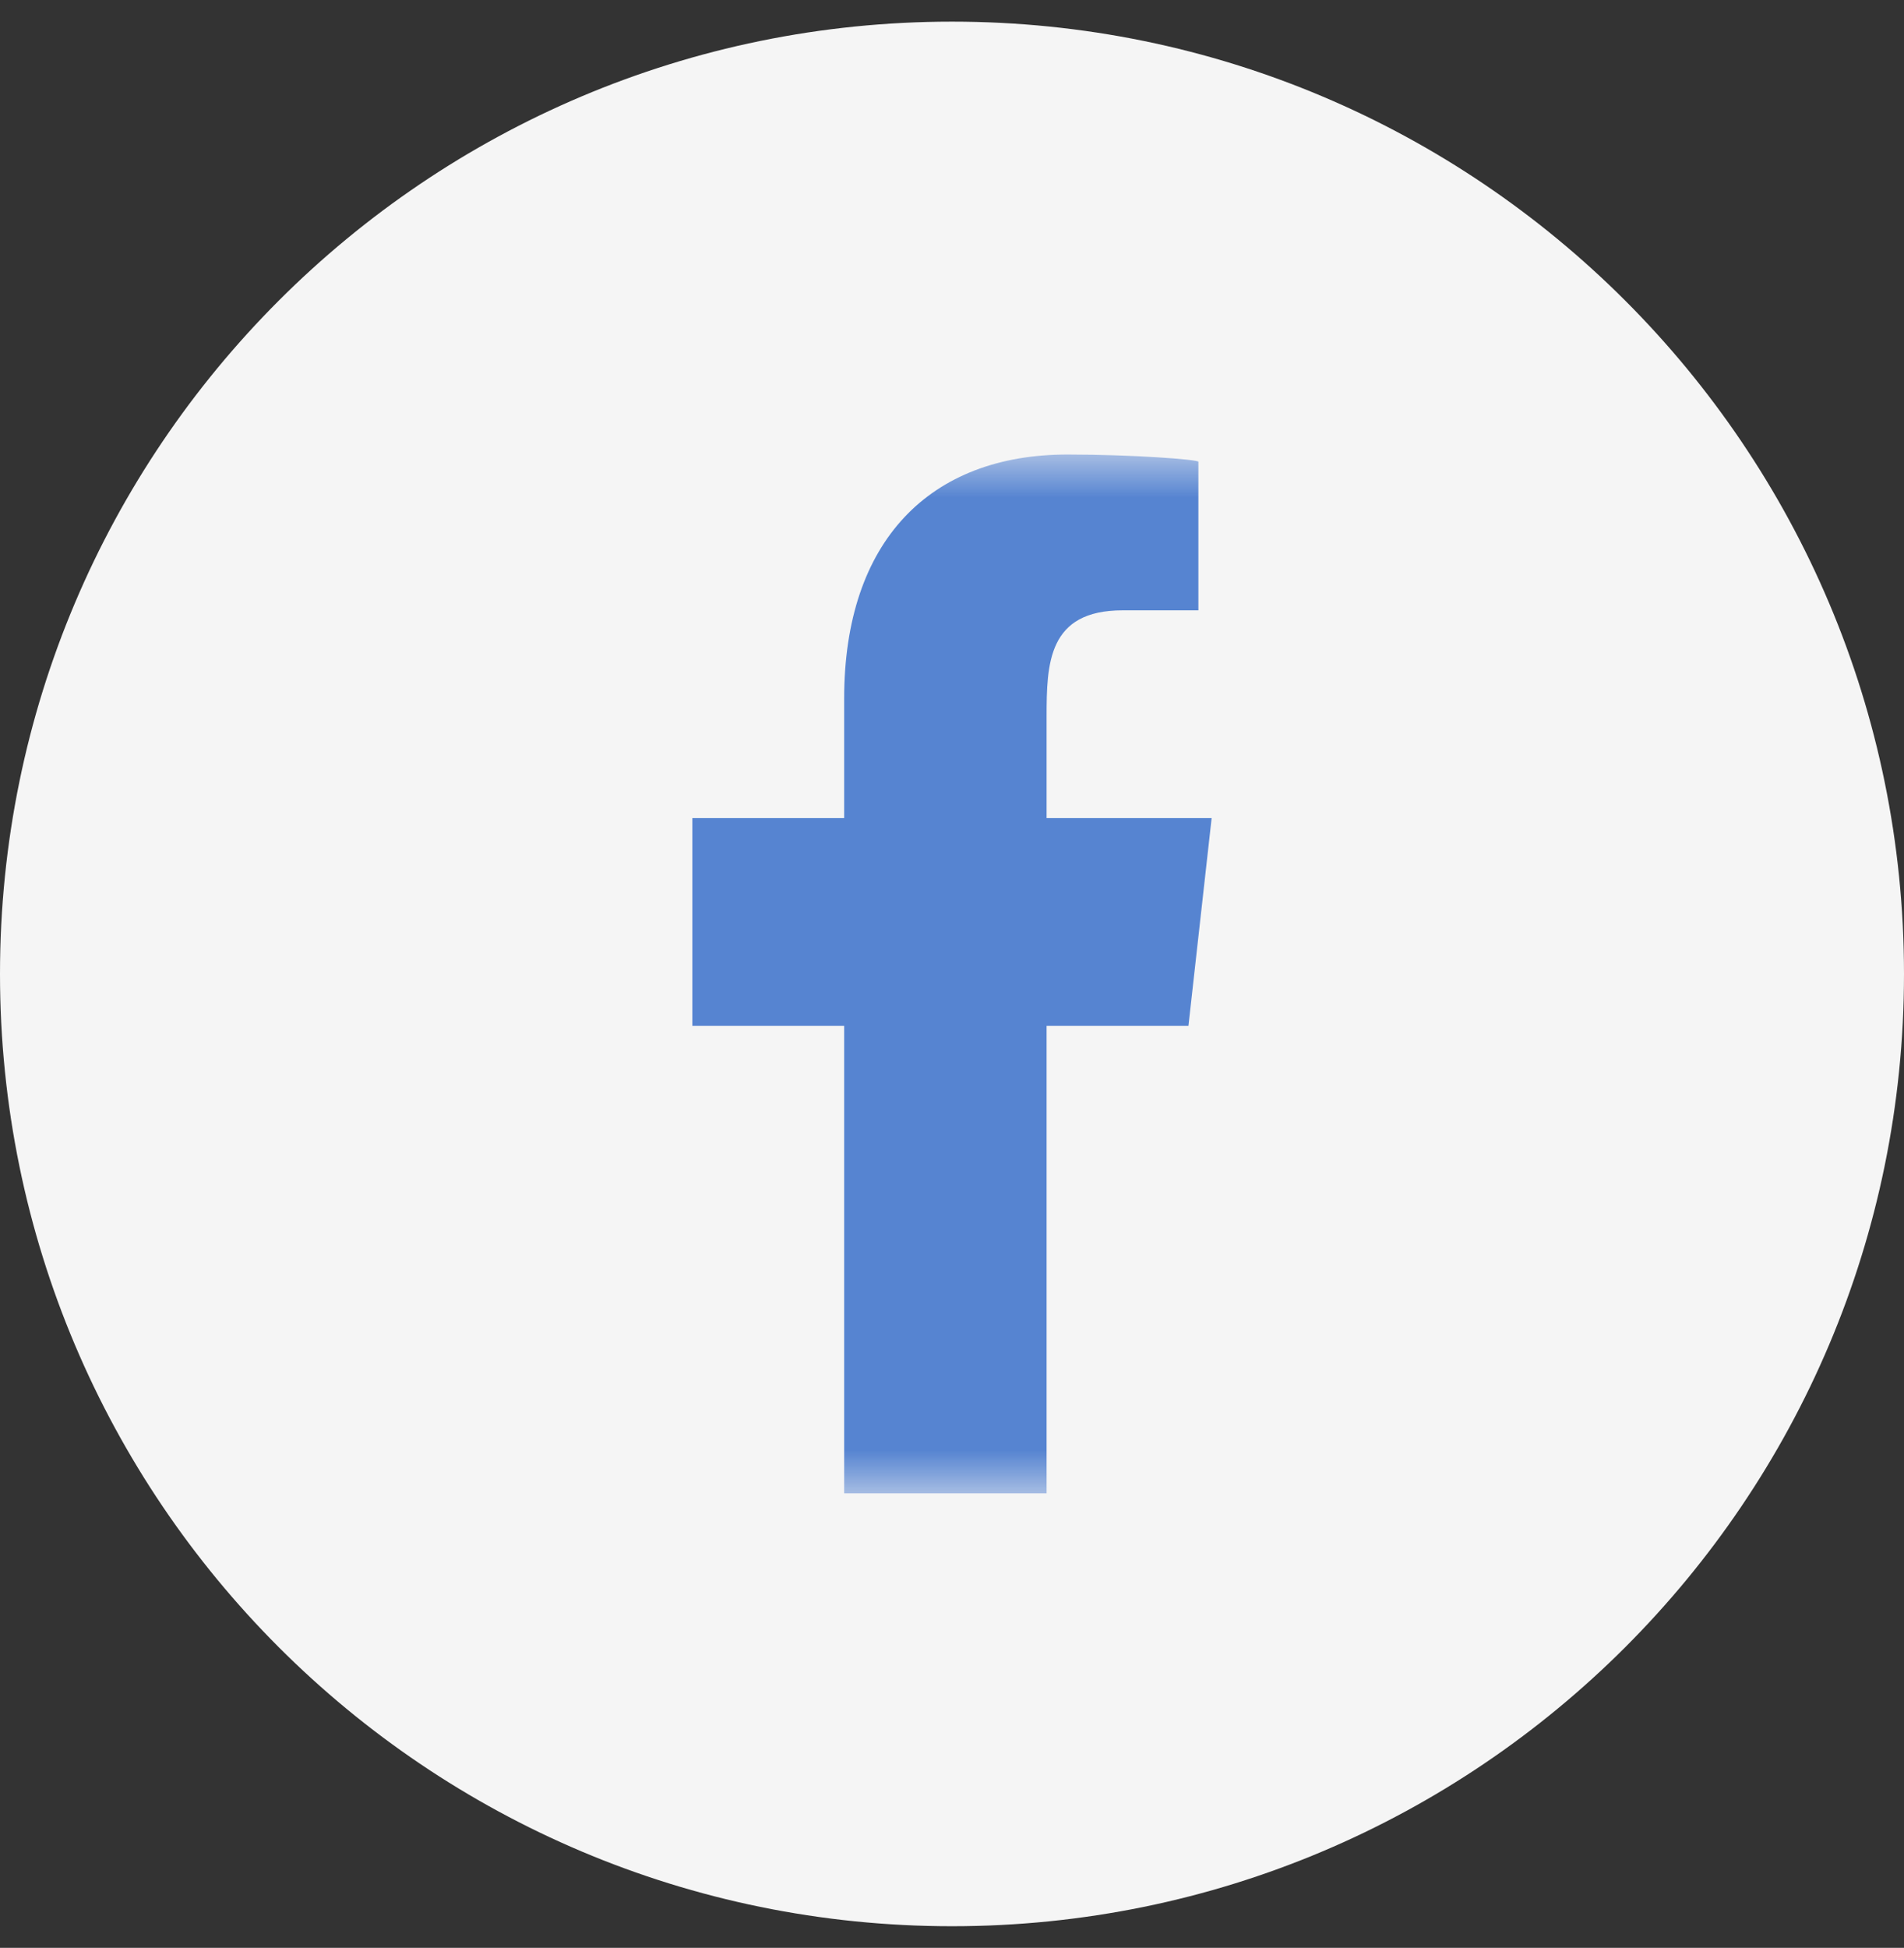
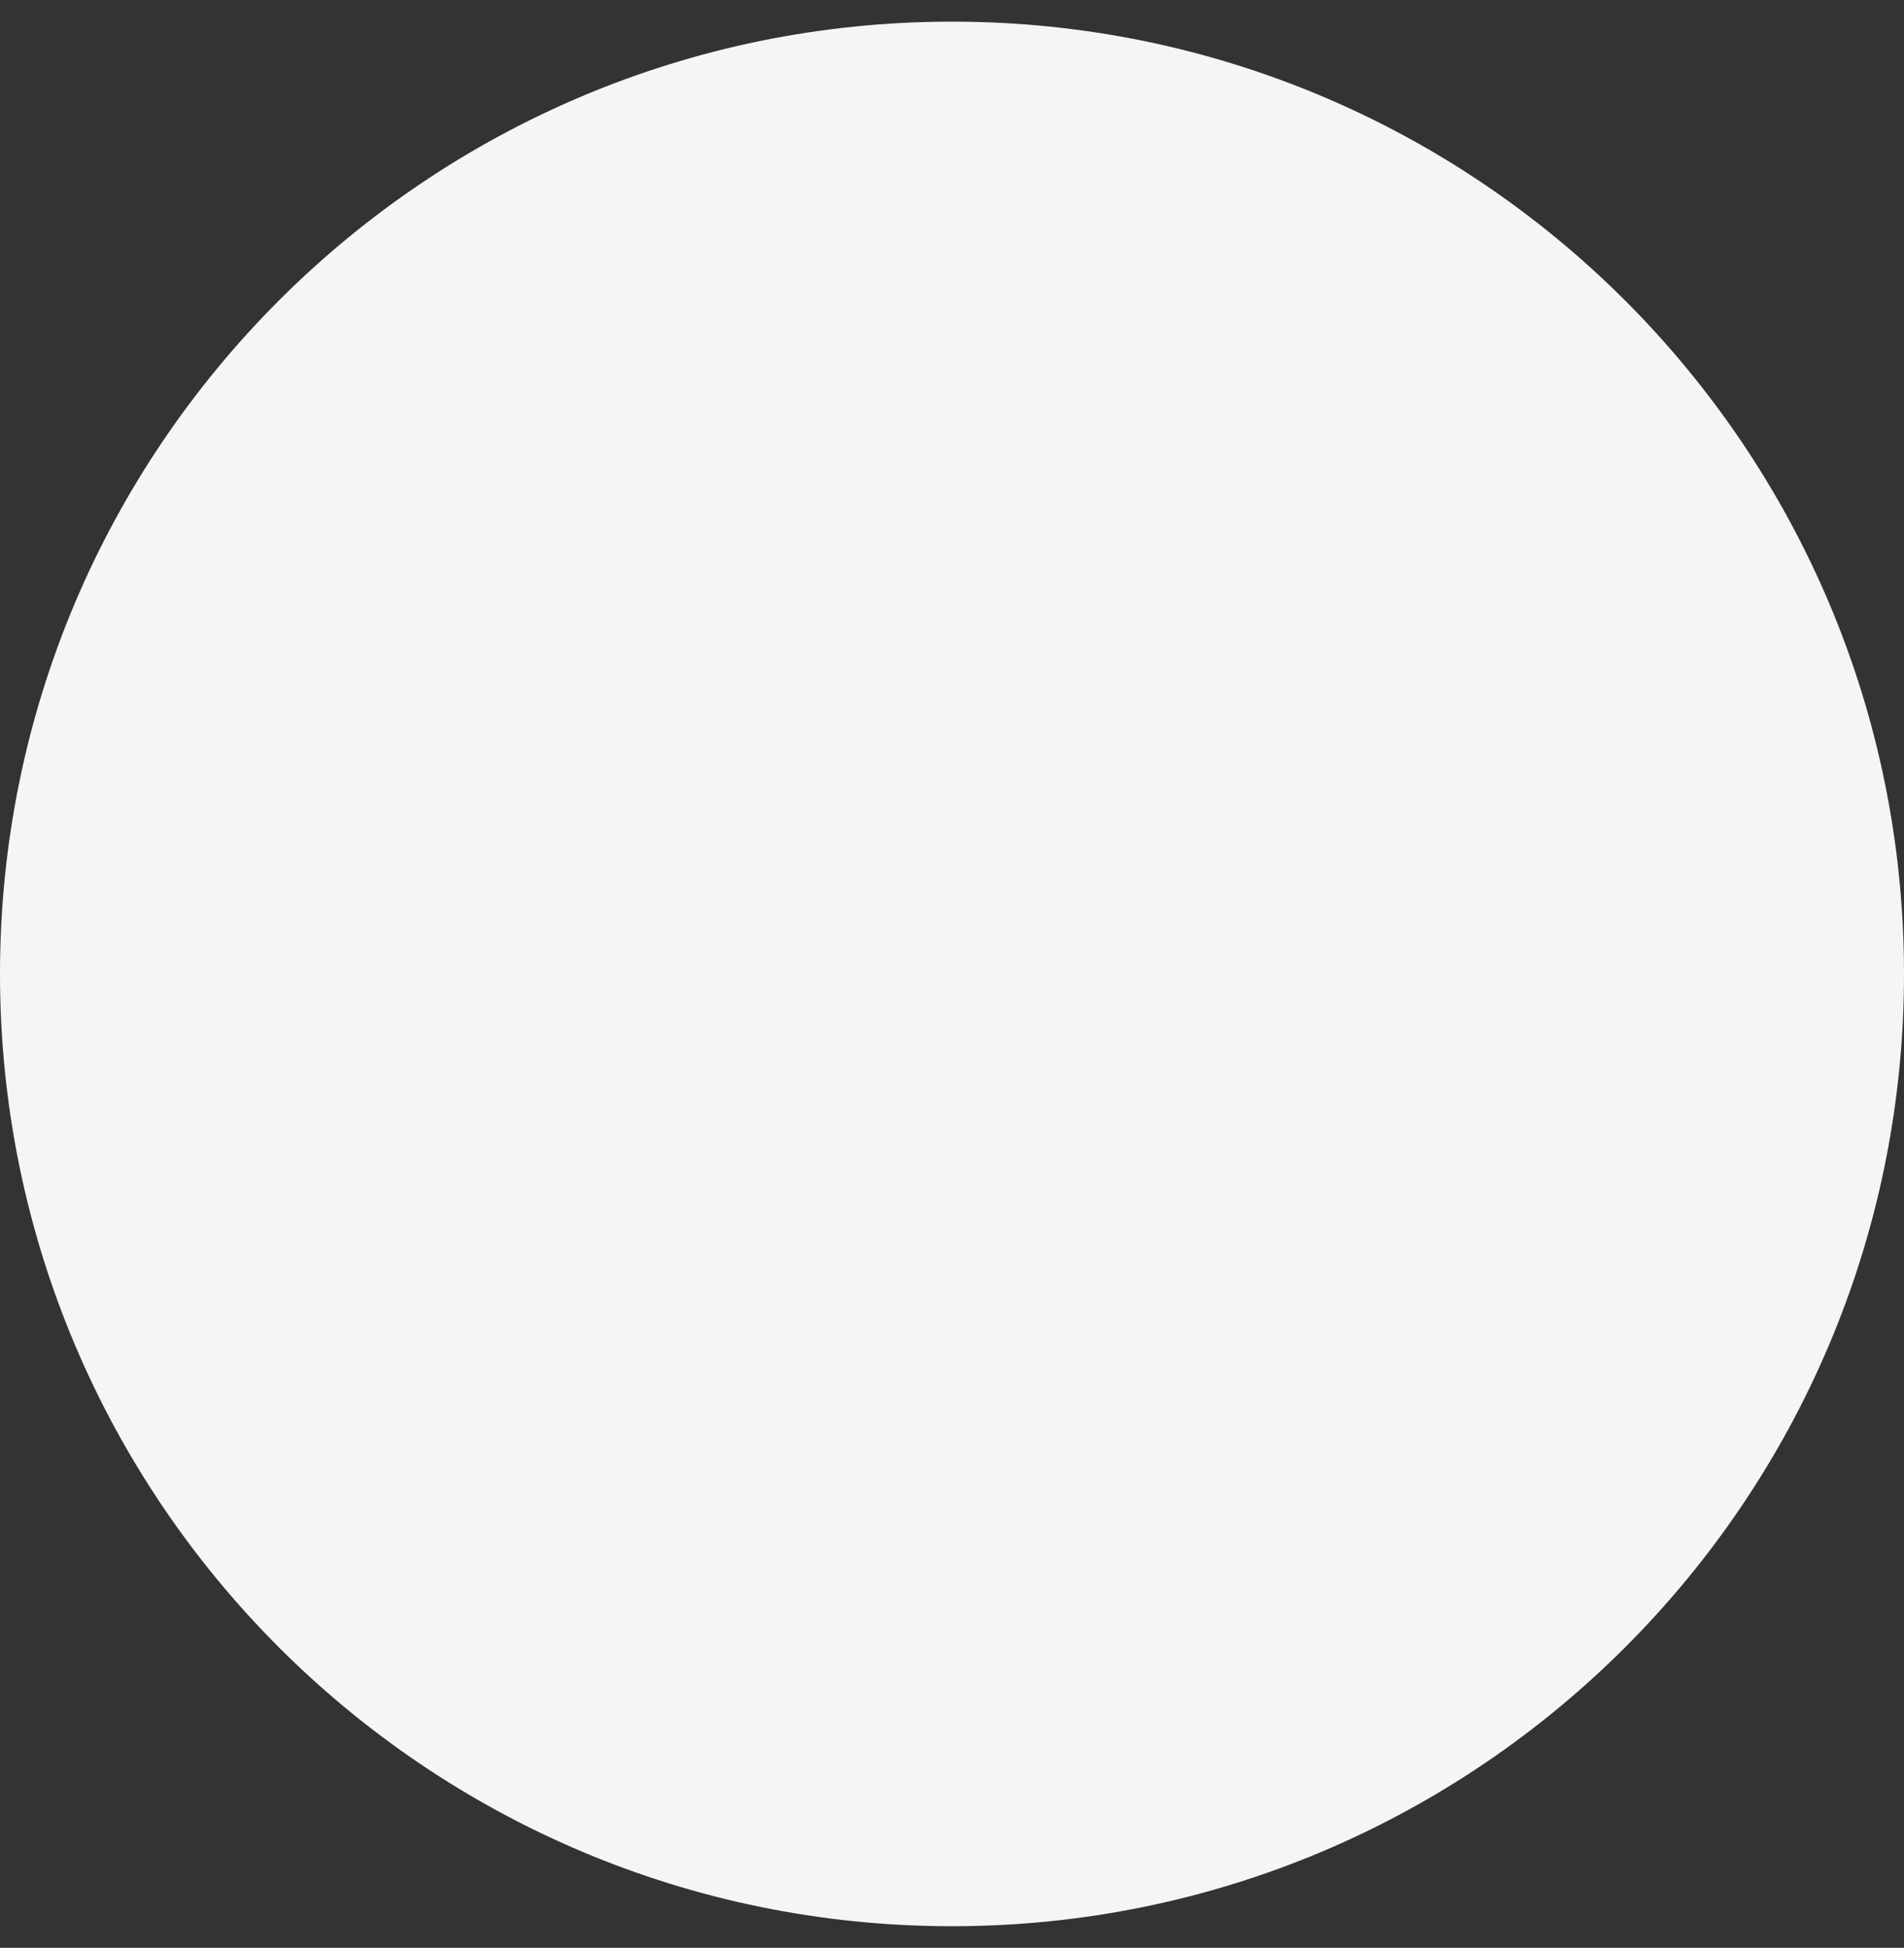
<svg xmlns="http://www.w3.org/2000/svg" width="44" height="45" viewBox="0 0 44 45" fill="none">
  <rect x="0" y="0" width="44" height="45" fill="#333333" stroke="none" />
  <path d="M44 22.5C44 10.35 34.15 0.5 22 0.5C9.85 0.5 0 10.35 0 22.5C0 34.65 9.85 44.5 22 44.5C34.15 44.5 44 34.65 44 22.5Z" fill="#F5F5F5" />
  <mask id="mask0_729_1521" style="mask-type:luminance" maskUnits="userSpaceOnUse" x="10" y="10" width="24" height="25">
-     <path d="M34 10.5H10V34.5H34V10.5Z" fill="white" />
+     <path d="M34 10.5H10V34.5H34Z" fill="white" />
  </mask>
  <g mask="url(#mask0_729_1521)">
-     <path fill-rule="evenodd" clip-rule="evenodd" d="M24.186 34.5V23.7H27.464L28 18.9H24.186V16.562C24.186 15.326 24.217 14.1 25.944 14.1H27.694V10.668C27.694 10.617 26.191 10.5 24.671 10.5C21.496 10.5 19.508 12.489 19.508 16.14V18.9H16V23.7H19.508V34.5H24.186Z" fill="#5684D1" />
-   </g>
+     </g>
</svg>